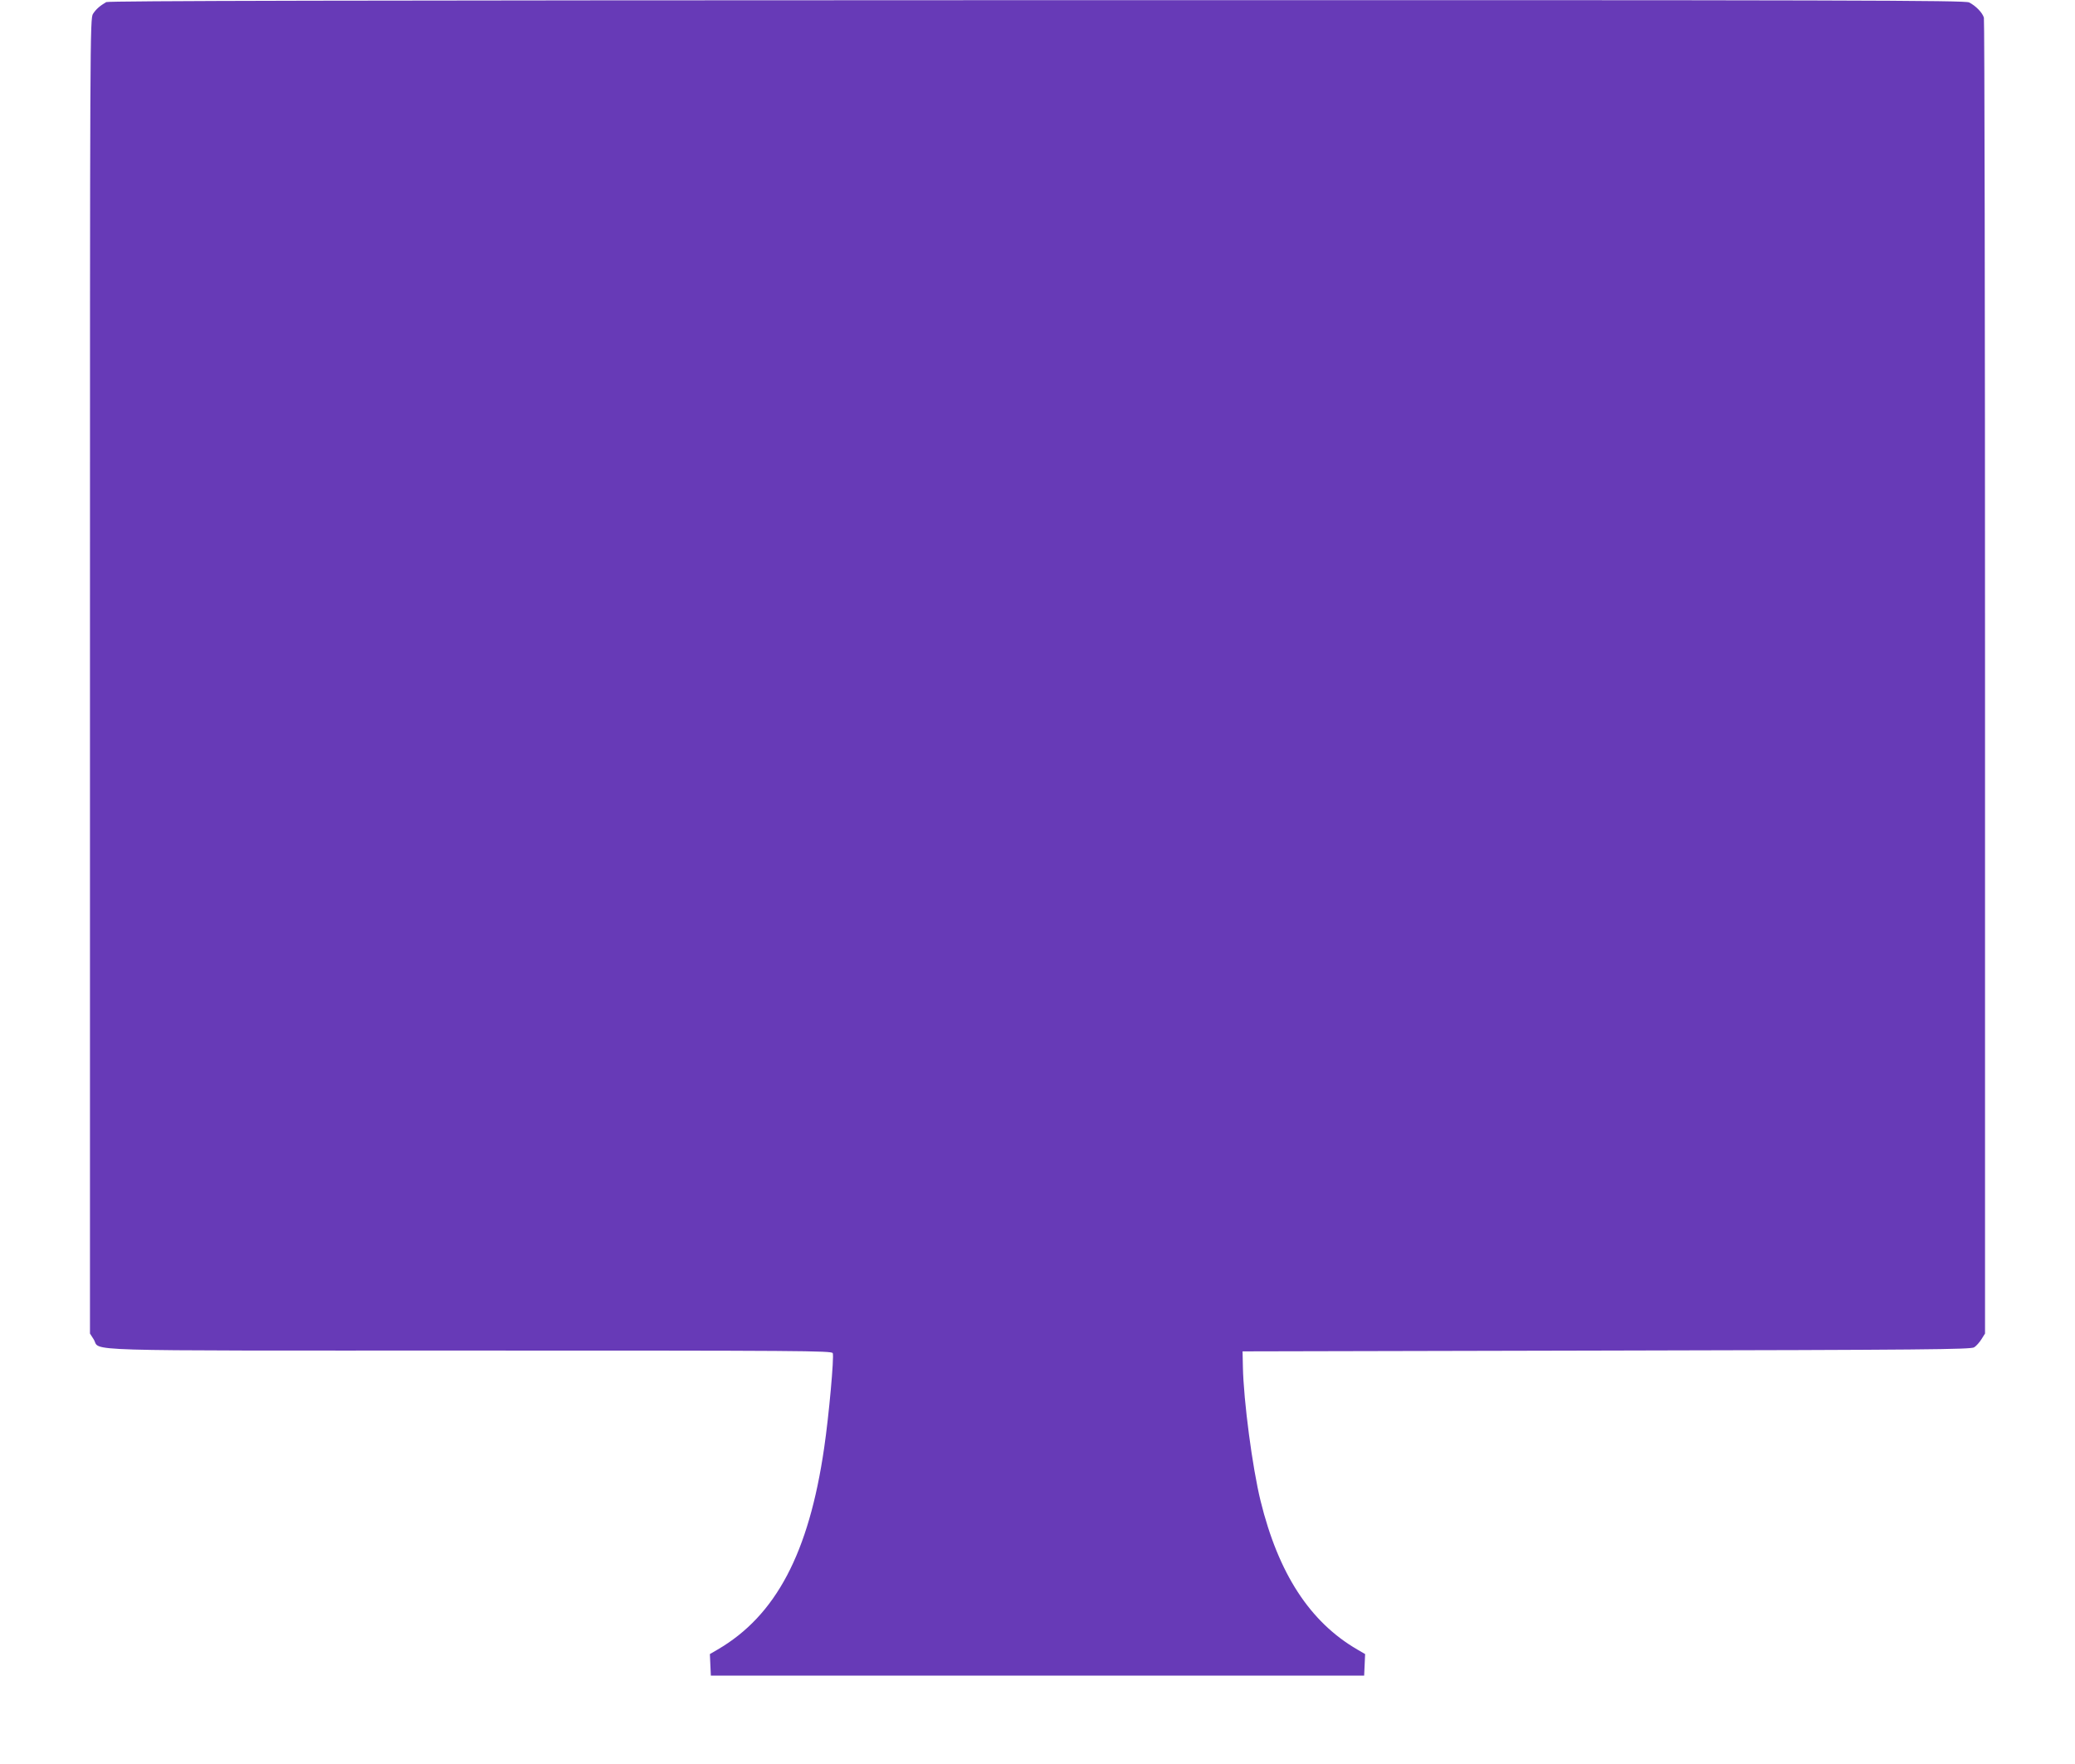
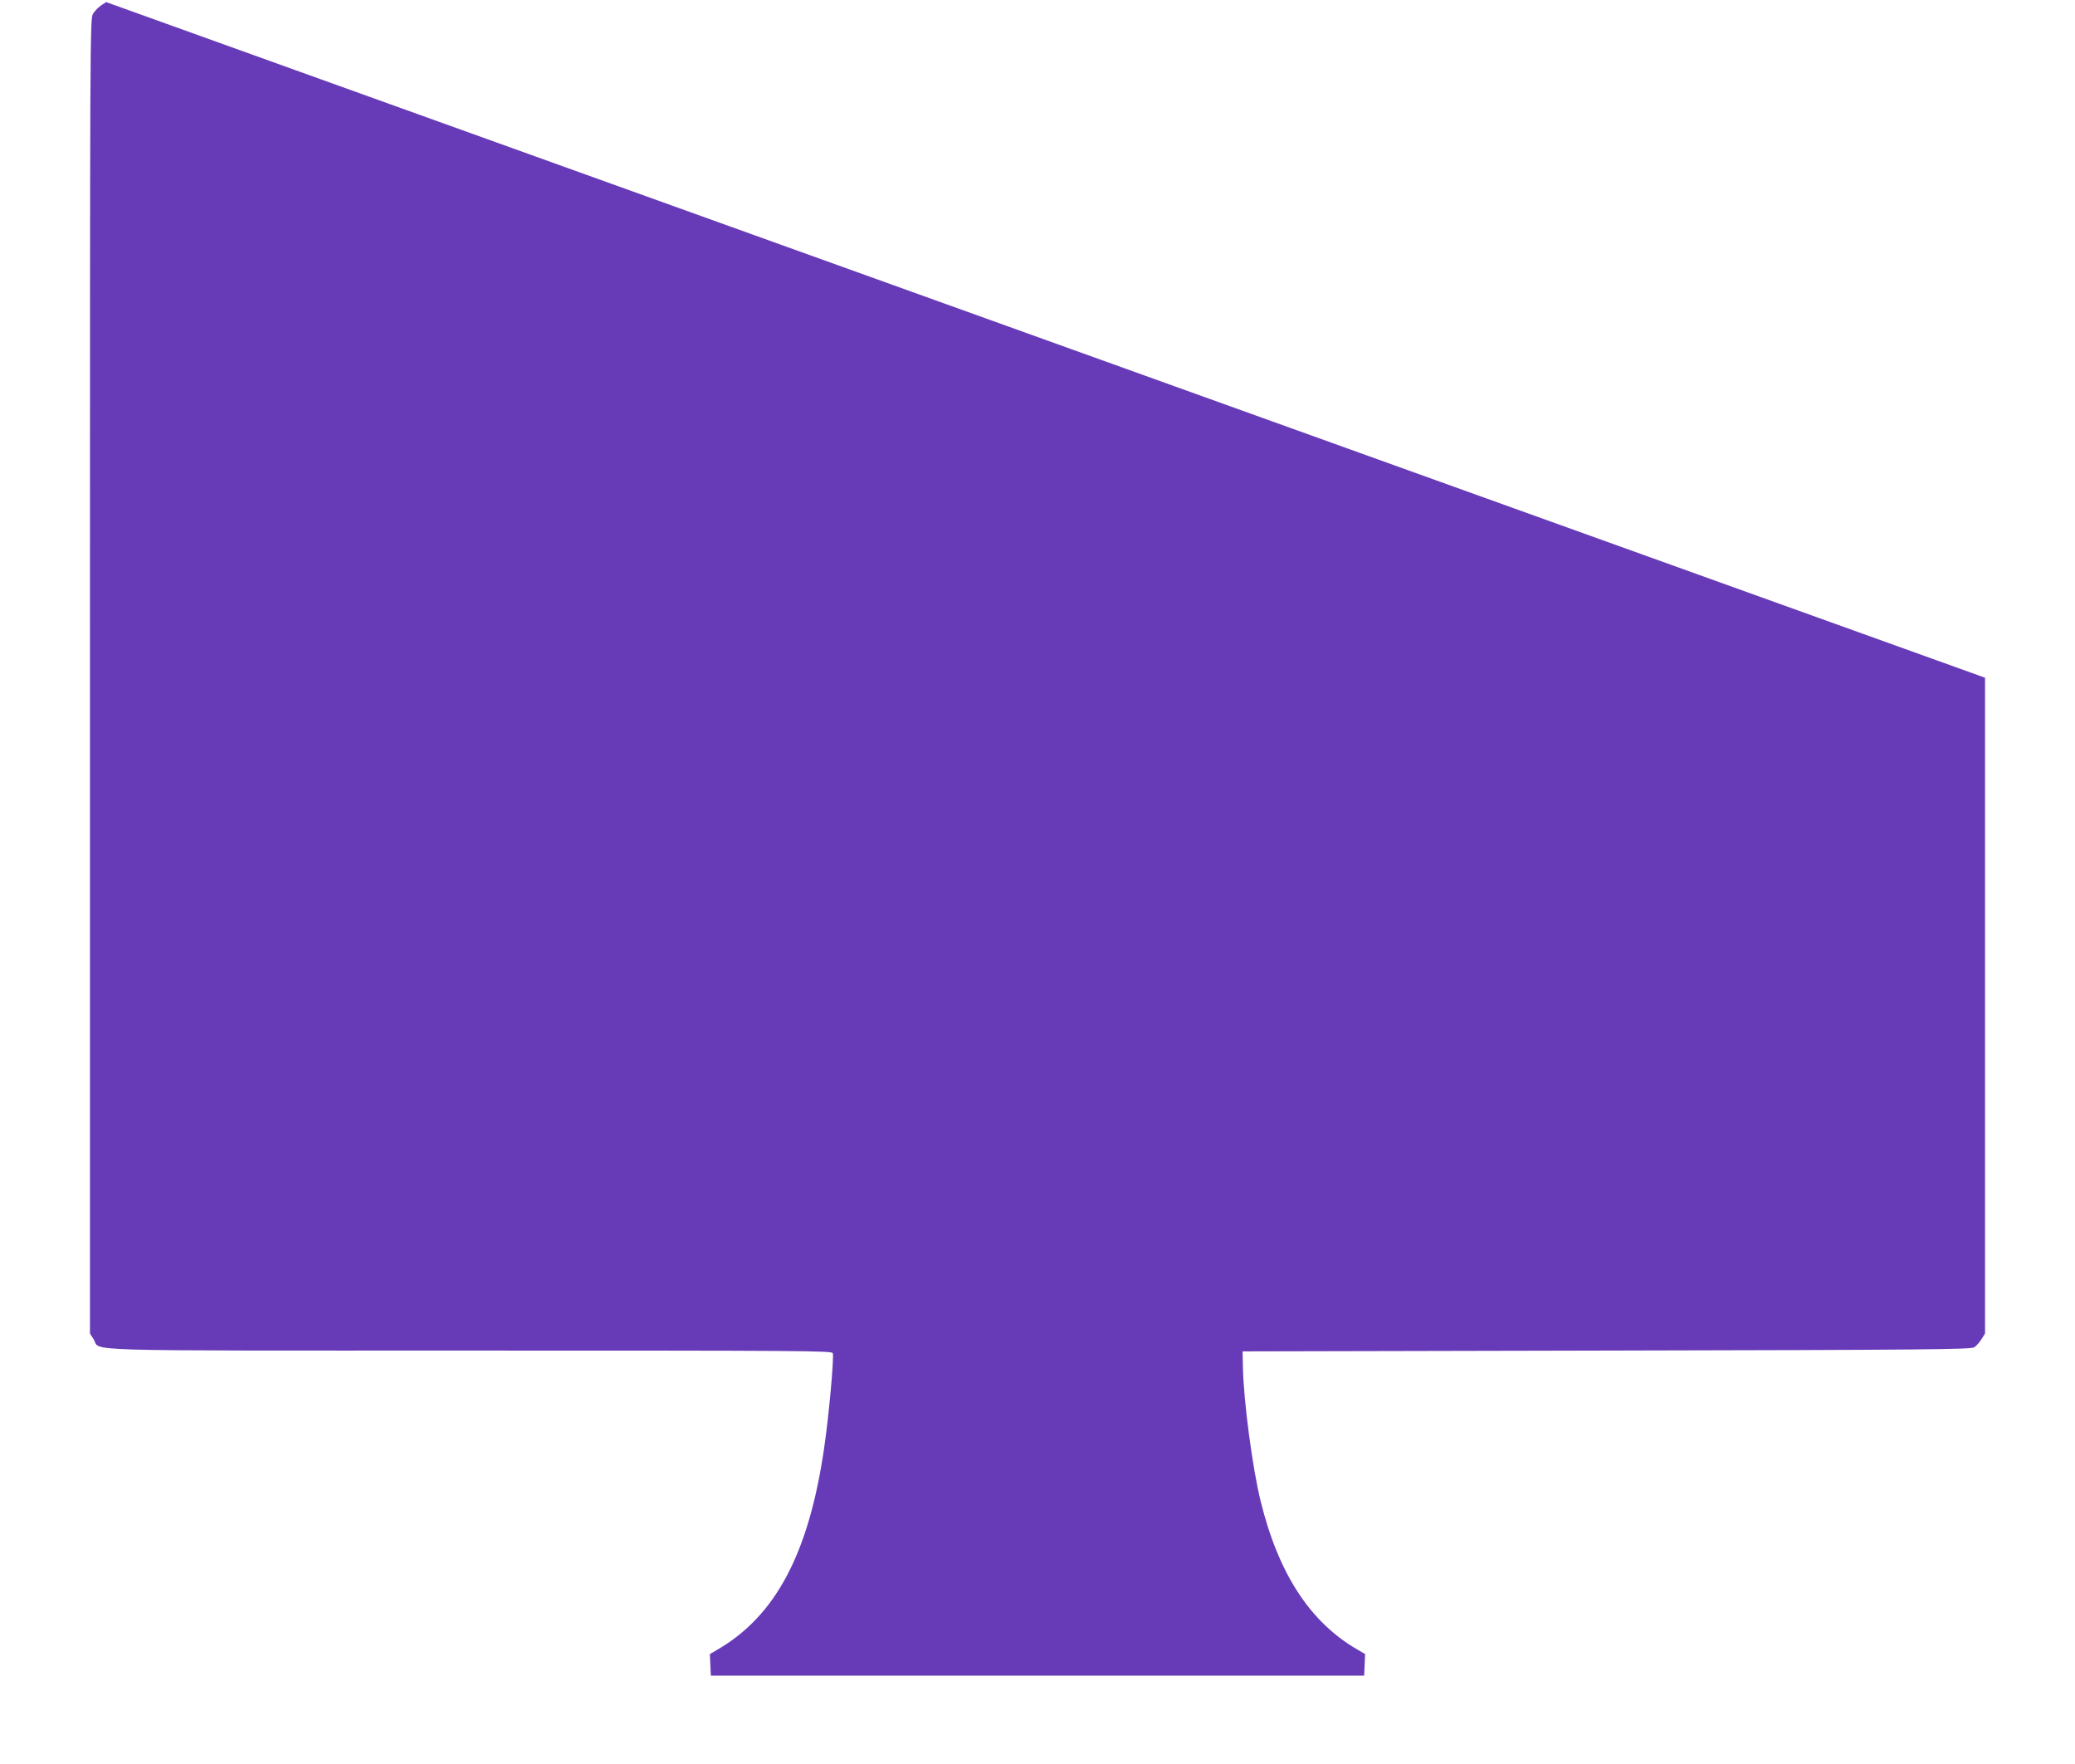
<svg xmlns="http://www.w3.org/2000/svg" version="1.0" width="1280pt" height="1088pt" viewBox="0 0 1280 1088" preserveAspectRatio="xMidYMid meet">
  <g transform="translate(0,1088) scale(0.1,-0.1)" fill="#673ab7" stroke="none">
-     <path d="M655 10867 c-40 -24 -62 -43 -81 -72 -19 -29 -19 -102 -19 -4085 l0 -4055 23 -36 c46 -75 -164 -69 2321 -69 2047 0 2232 -1 2238 -16 9 -23 -24 -388 -53 -584 -94 -649 -298 -1035 -657 -1244 l-48 -28 3 -67 3 -66 2015 0 2015 0 3 66 3 67 -48 28 c-293 170 -487 469 -597 917 -50 203 -105 618 -109 827 l-2 95 2245 5 c1973 4 2248 7 2268 20 13 8 33 31 45 50 l22 35 0 4045 c0 2225 -3 4057 -7 4071 -9 31 -50 73 -91 94 -27 13 -667 15 -5751 14 -4297 -1 -5726 -4 -5741 -12z" />
+     <path d="M655 10867 c-40 -24 -62 -43 -81 -72 -19 -29 -19 -102 -19 -4085 l0 -4055 23 -36 c46 -75 -164 -69 2321 -69 2047 0 2232 -1 2238 -16 9 -23 -24 -388 -53 -584 -94 -649 -298 -1035 -657 -1244 l-48 -28 3 -67 3 -66 2015 0 2015 0 3 66 3 67 -48 28 c-293 170 -487 469 -597 917 -50 203 -105 618 -109 827 l-2 95 2245 5 c1973 4 2248 7 2268 20 13 8 33 31 45 50 l22 35 0 4045 z" />
  </g>
</svg>